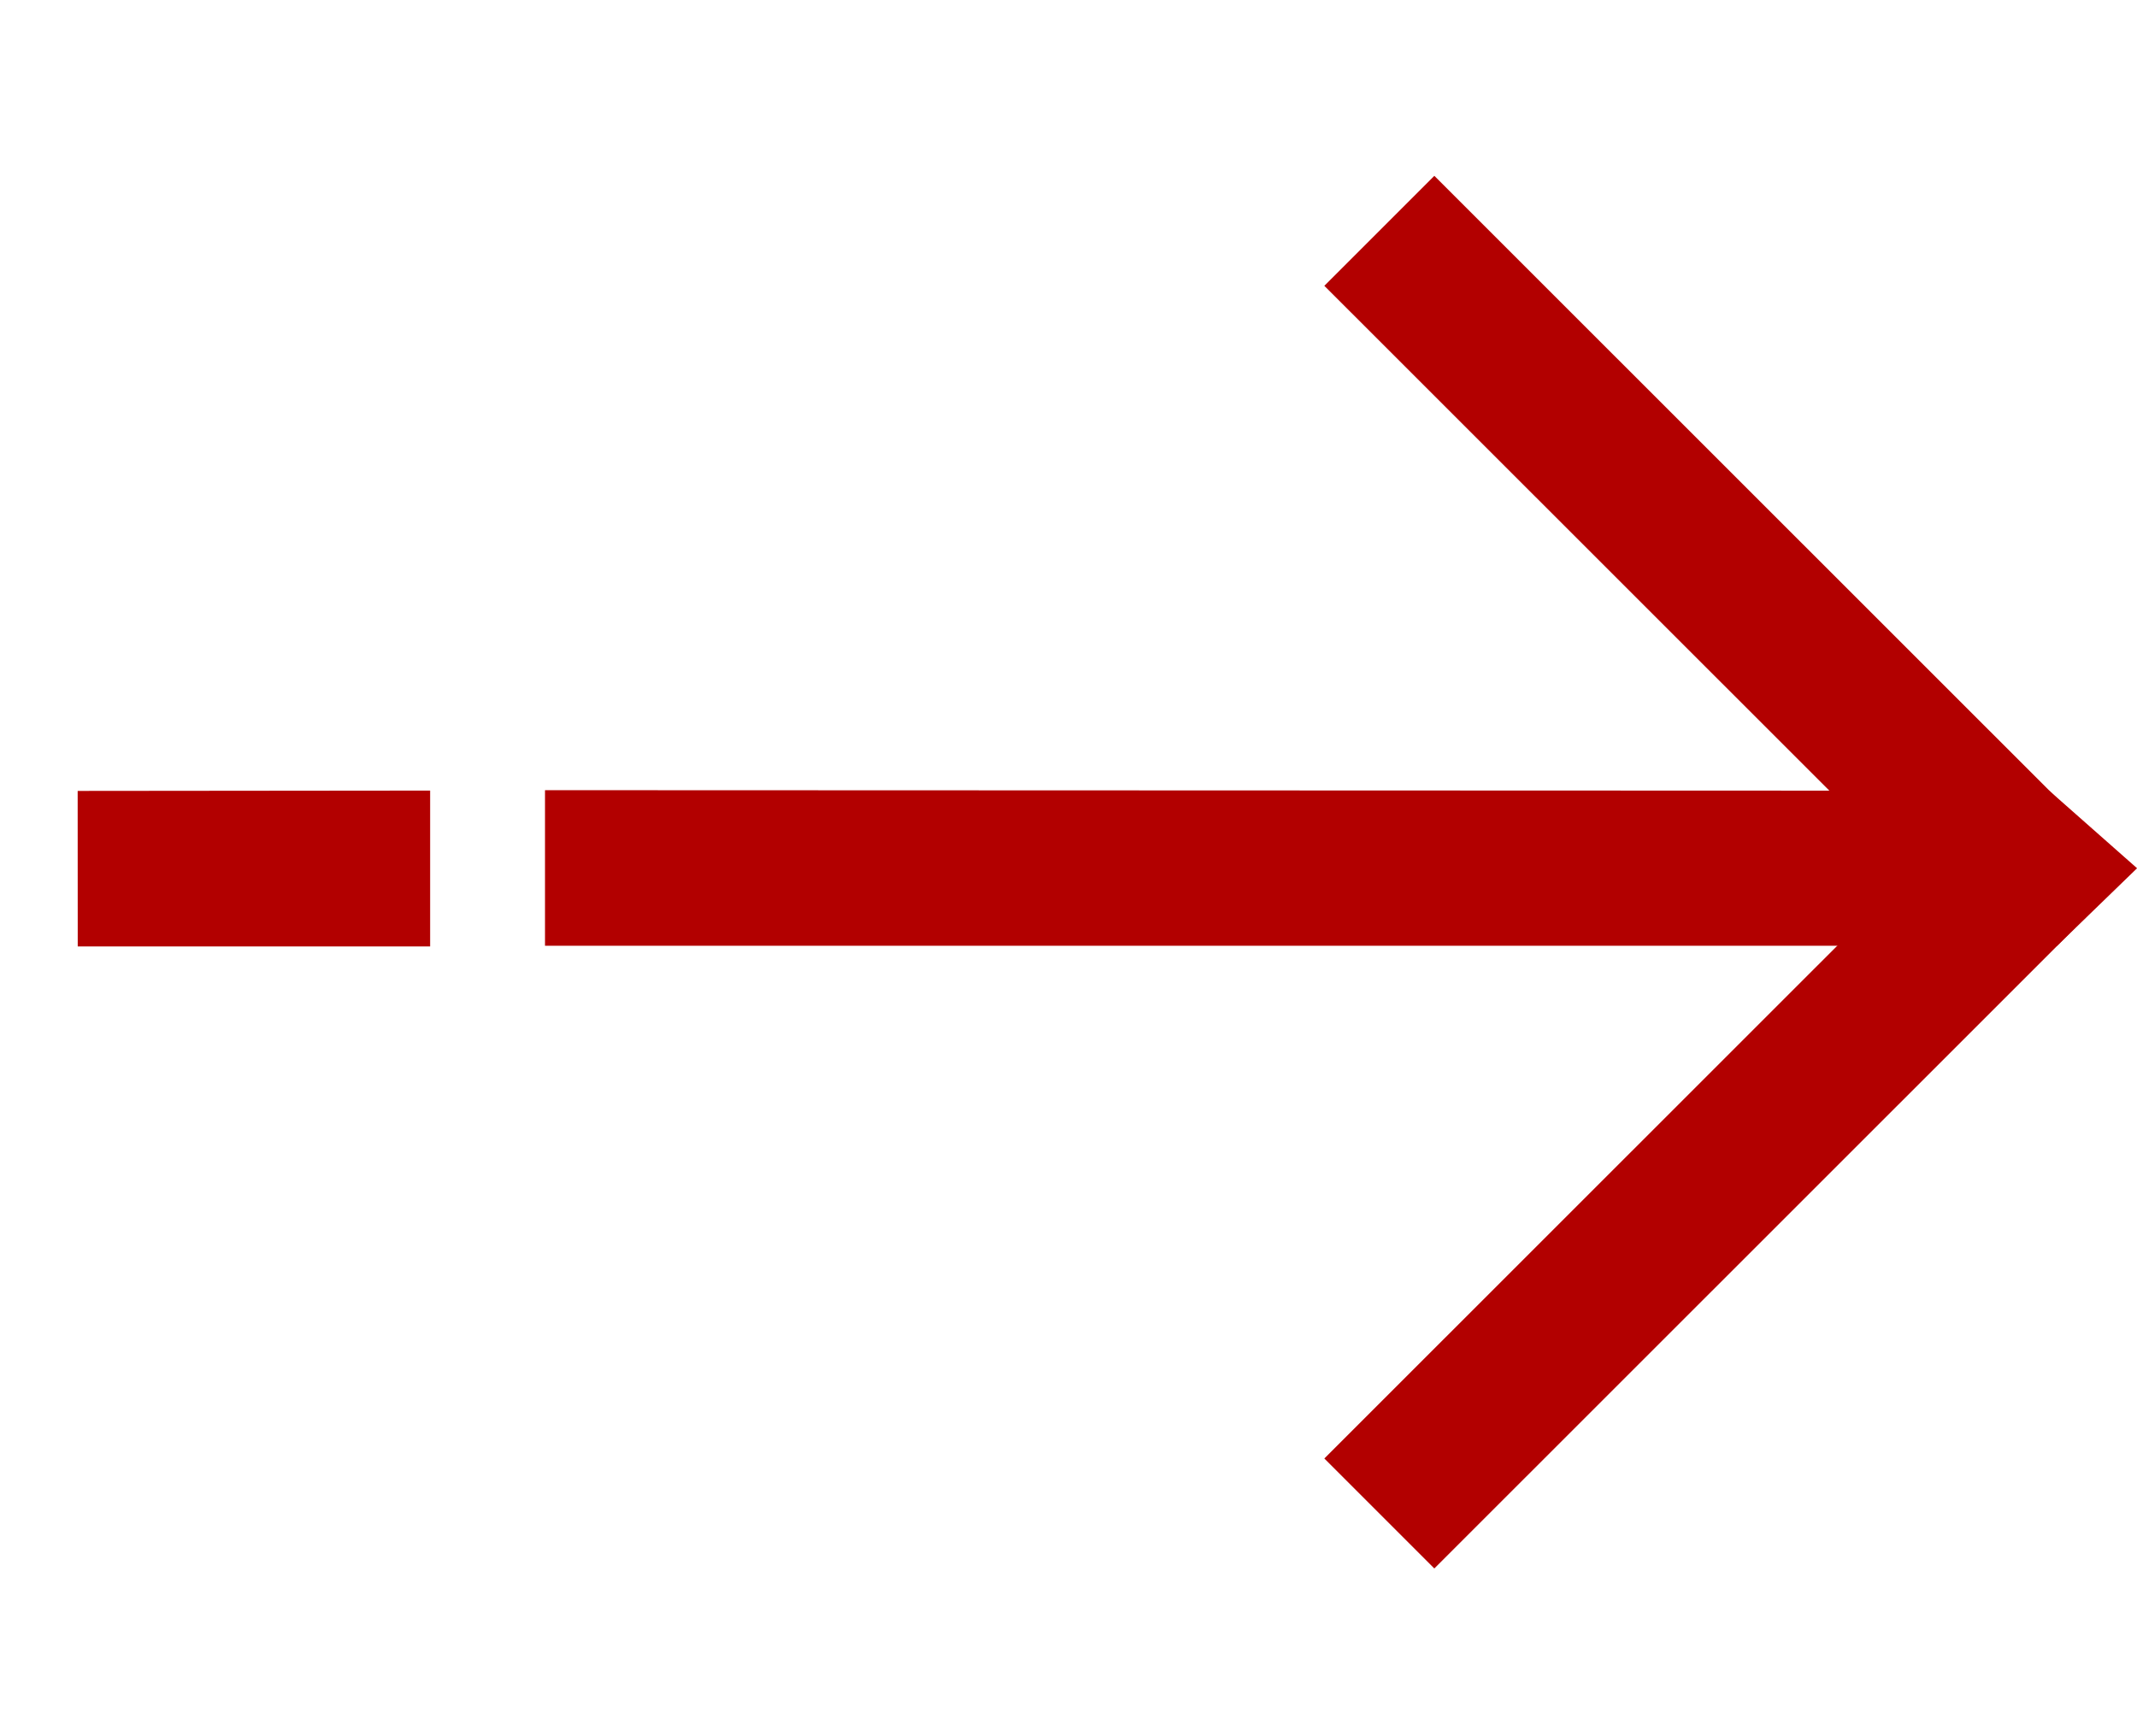
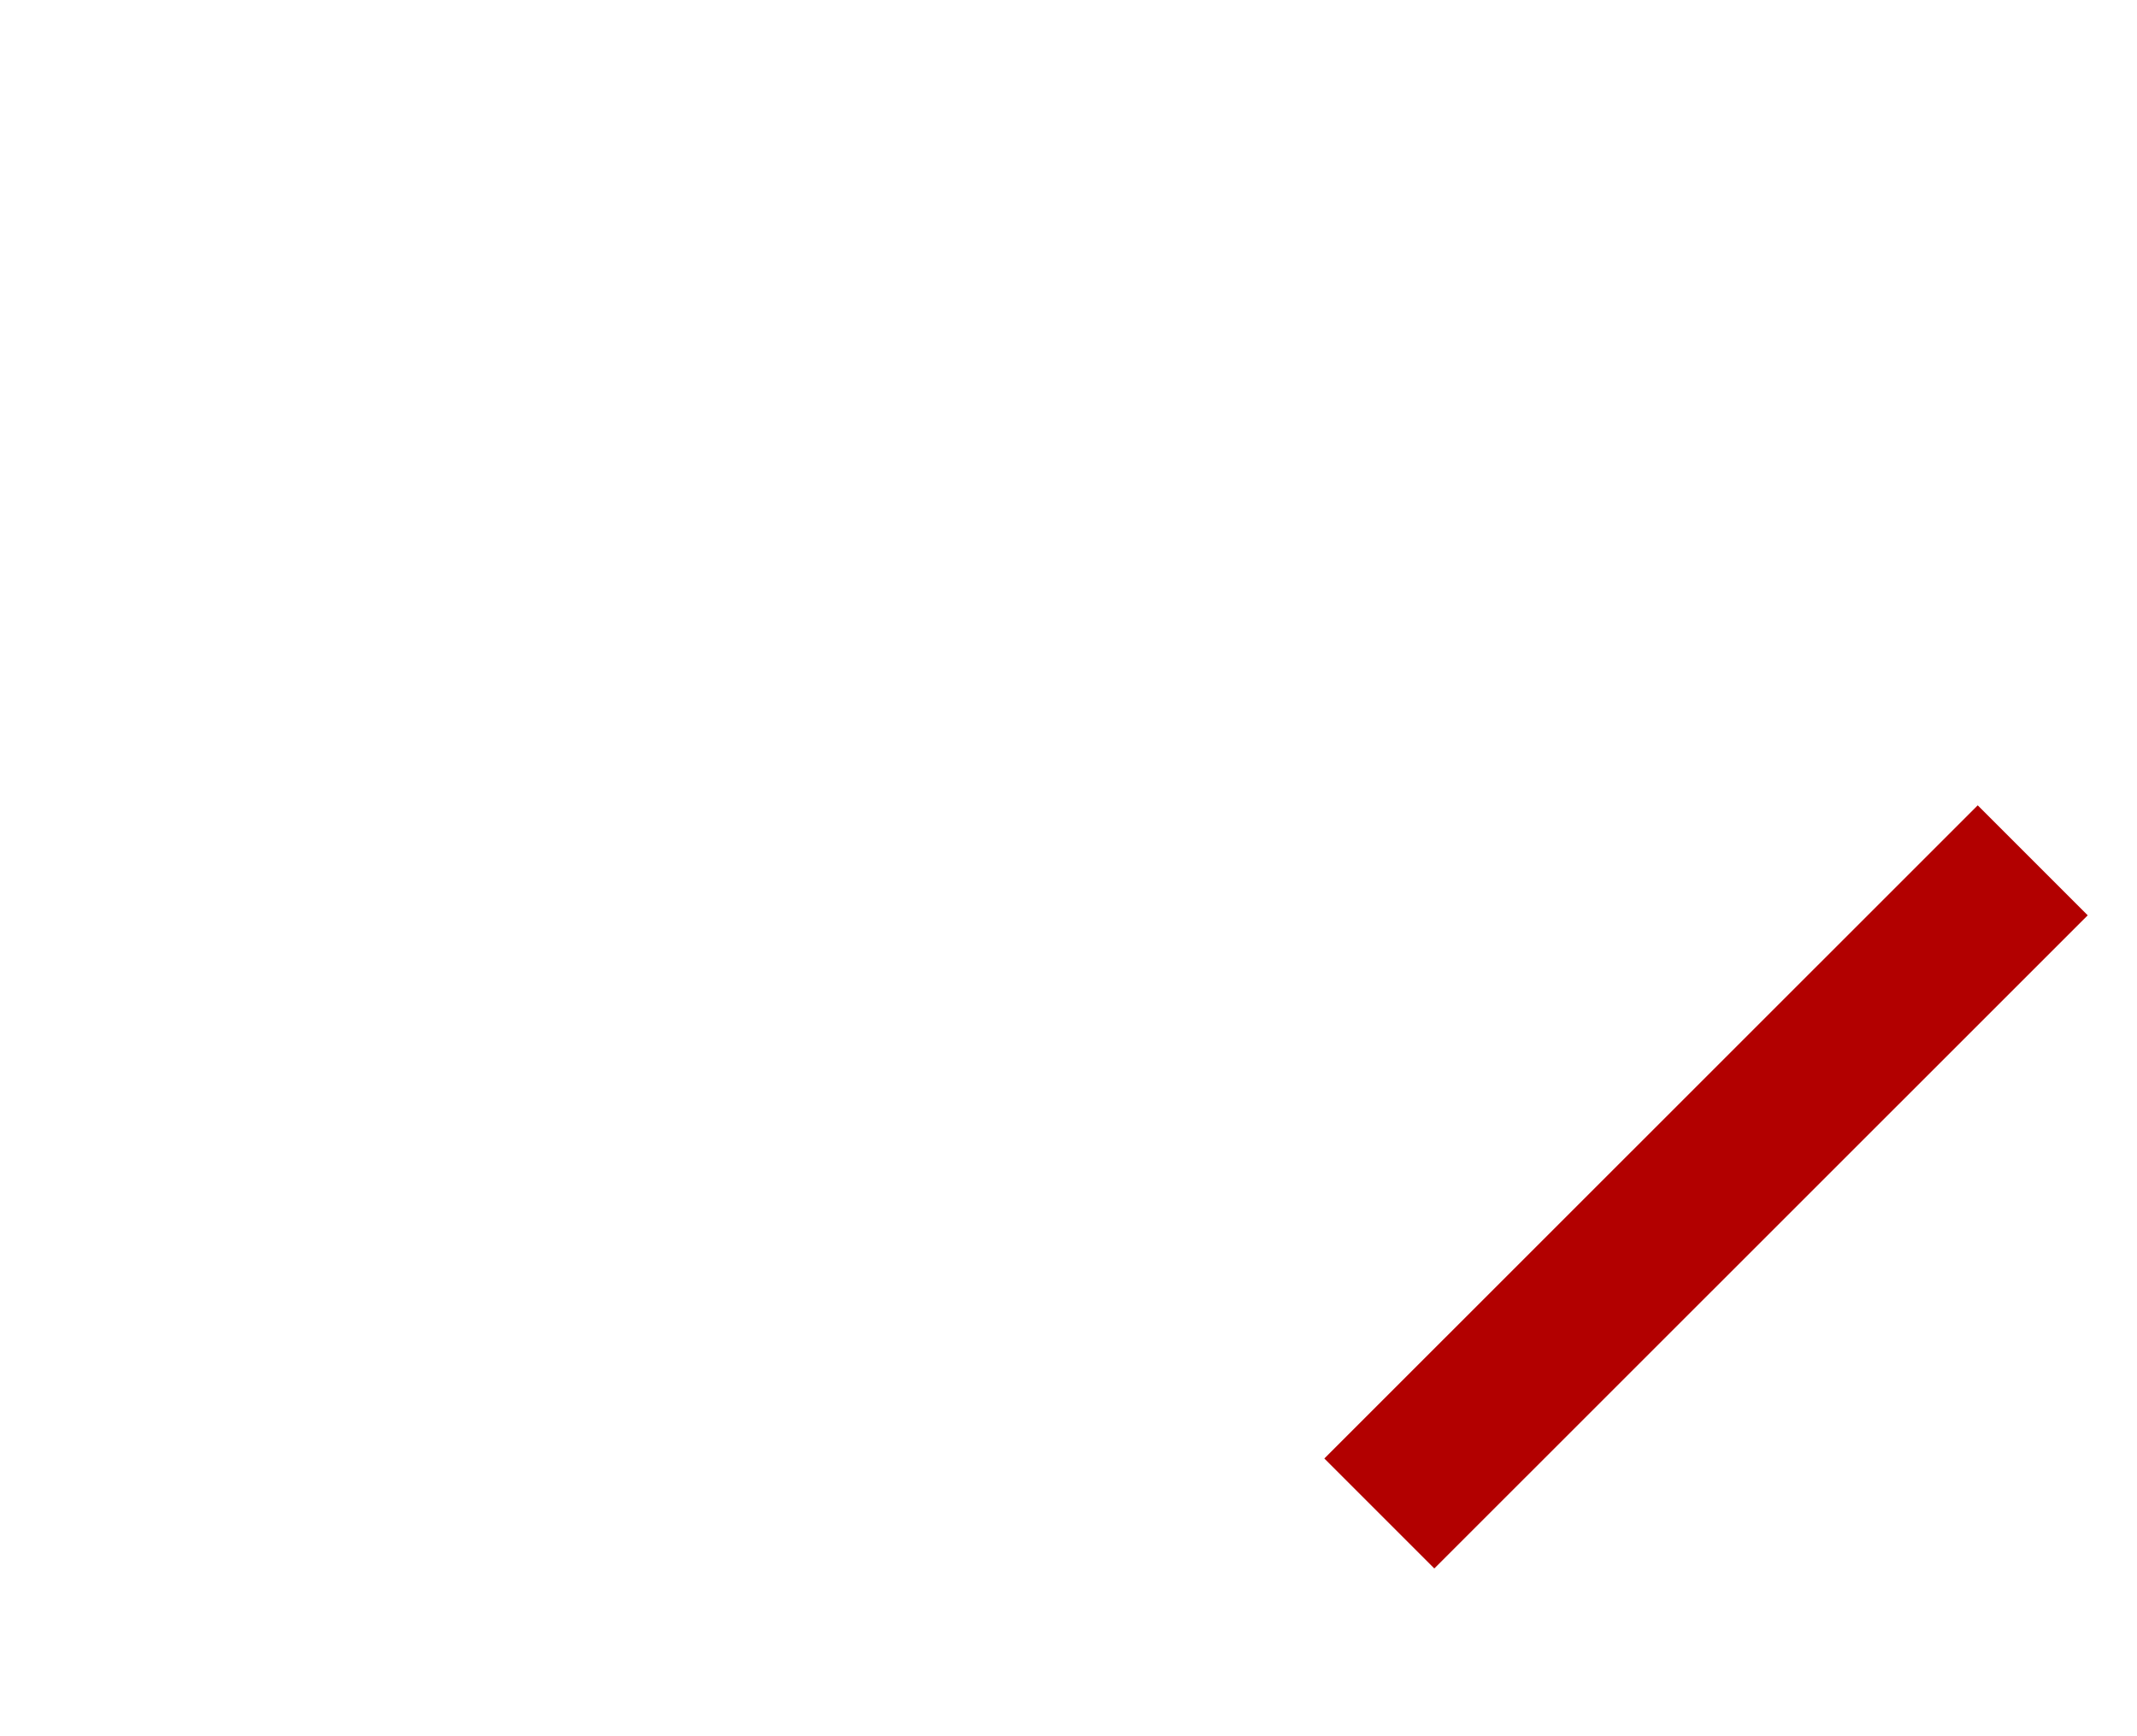
<svg xmlns="http://www.w3.org/2000/svg" width="32" height="26" viewBox="0 0 32 26" fill="none">
-   <path fill-rule="evenodd" clip-rule="evenodd" d="M1.163 11.844L6.441 11.839L6.441 14.173L1.164 14.173L1.163 11.844Z" fill="#B20000" />
-   <path fill-rule="evenodd" clip-rule="evenodd" d="M8.161 11.833L30.686 11.841L32.001 13.002L30.803 14.163L8.161 14.163L8.161 11.833Z" fill="#B20000" />
-   <path fill-rule="evenodd" clip-rule="evenodd" d="M21.478 2.633L31.262 12.414L29.615 14.061L19.831 4.28L21.478 2.633Z" fill="#B20000" />
  <path fill-rule="evenodd" clip-rule="evenodd" d="M31.262 13.707L21.478 23.488L19.831 21.841L29.615 12.06L31.262 13.707Z" fill="#B20000" />
</svg>